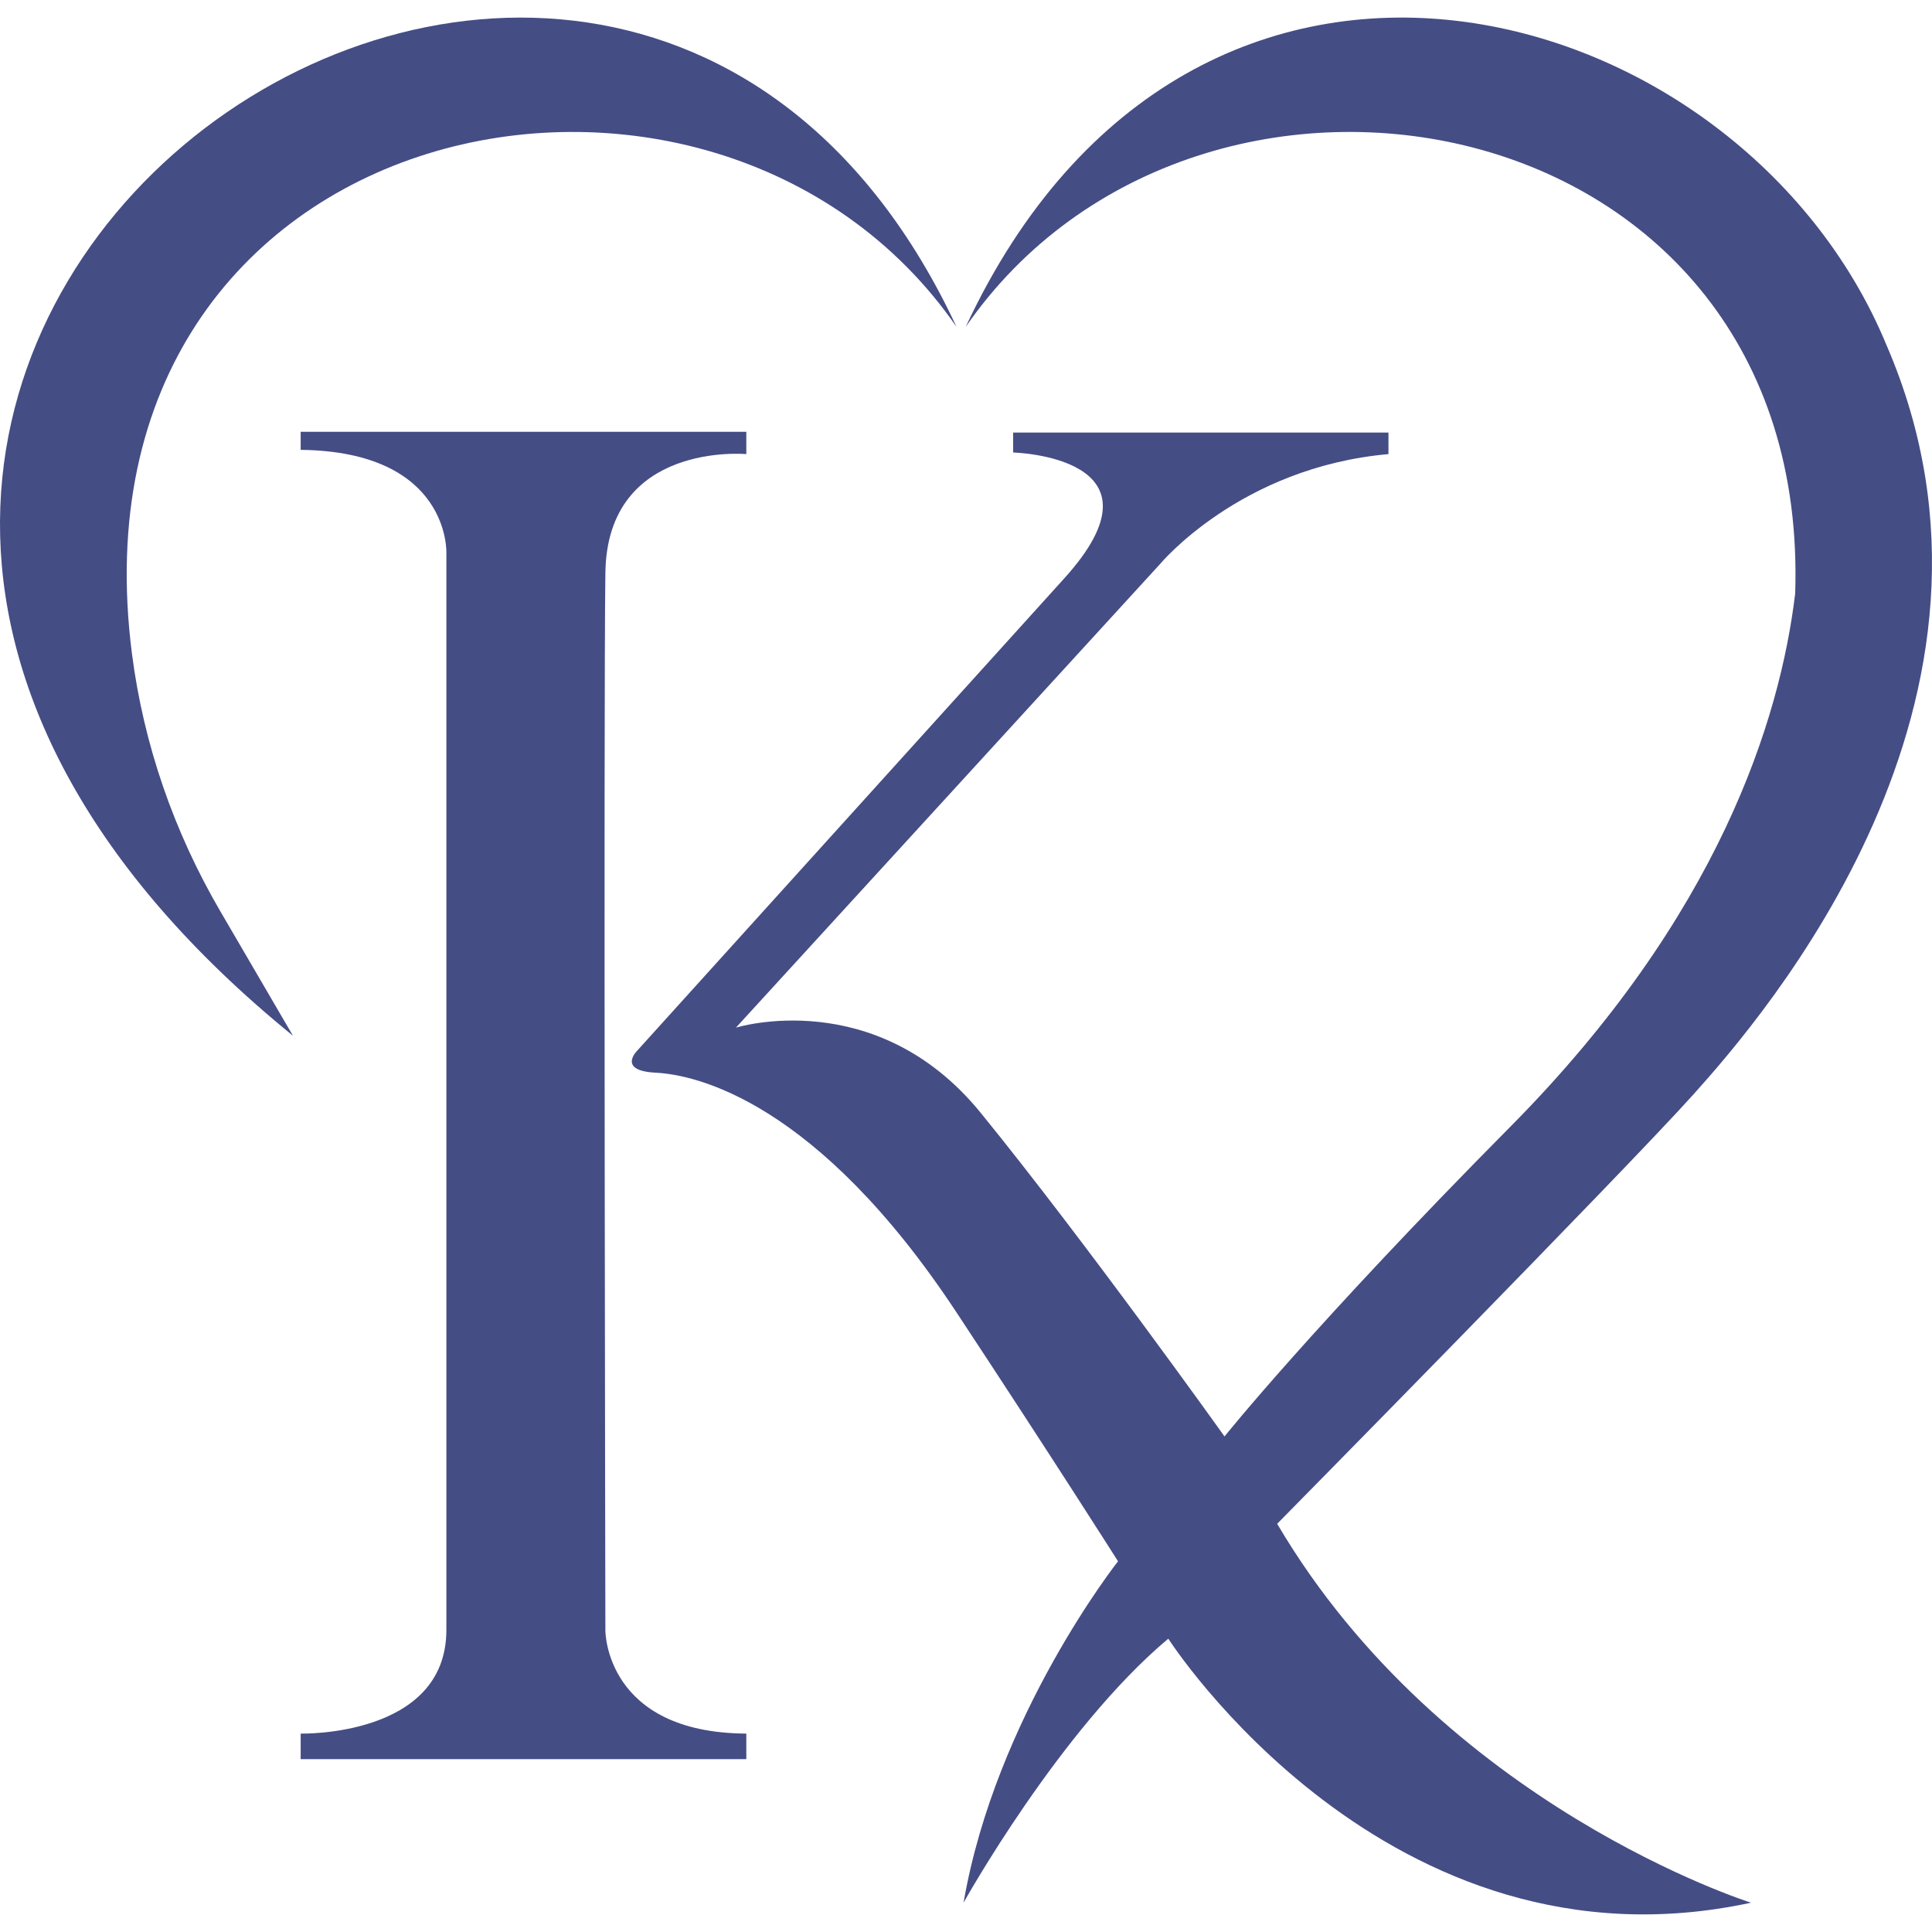
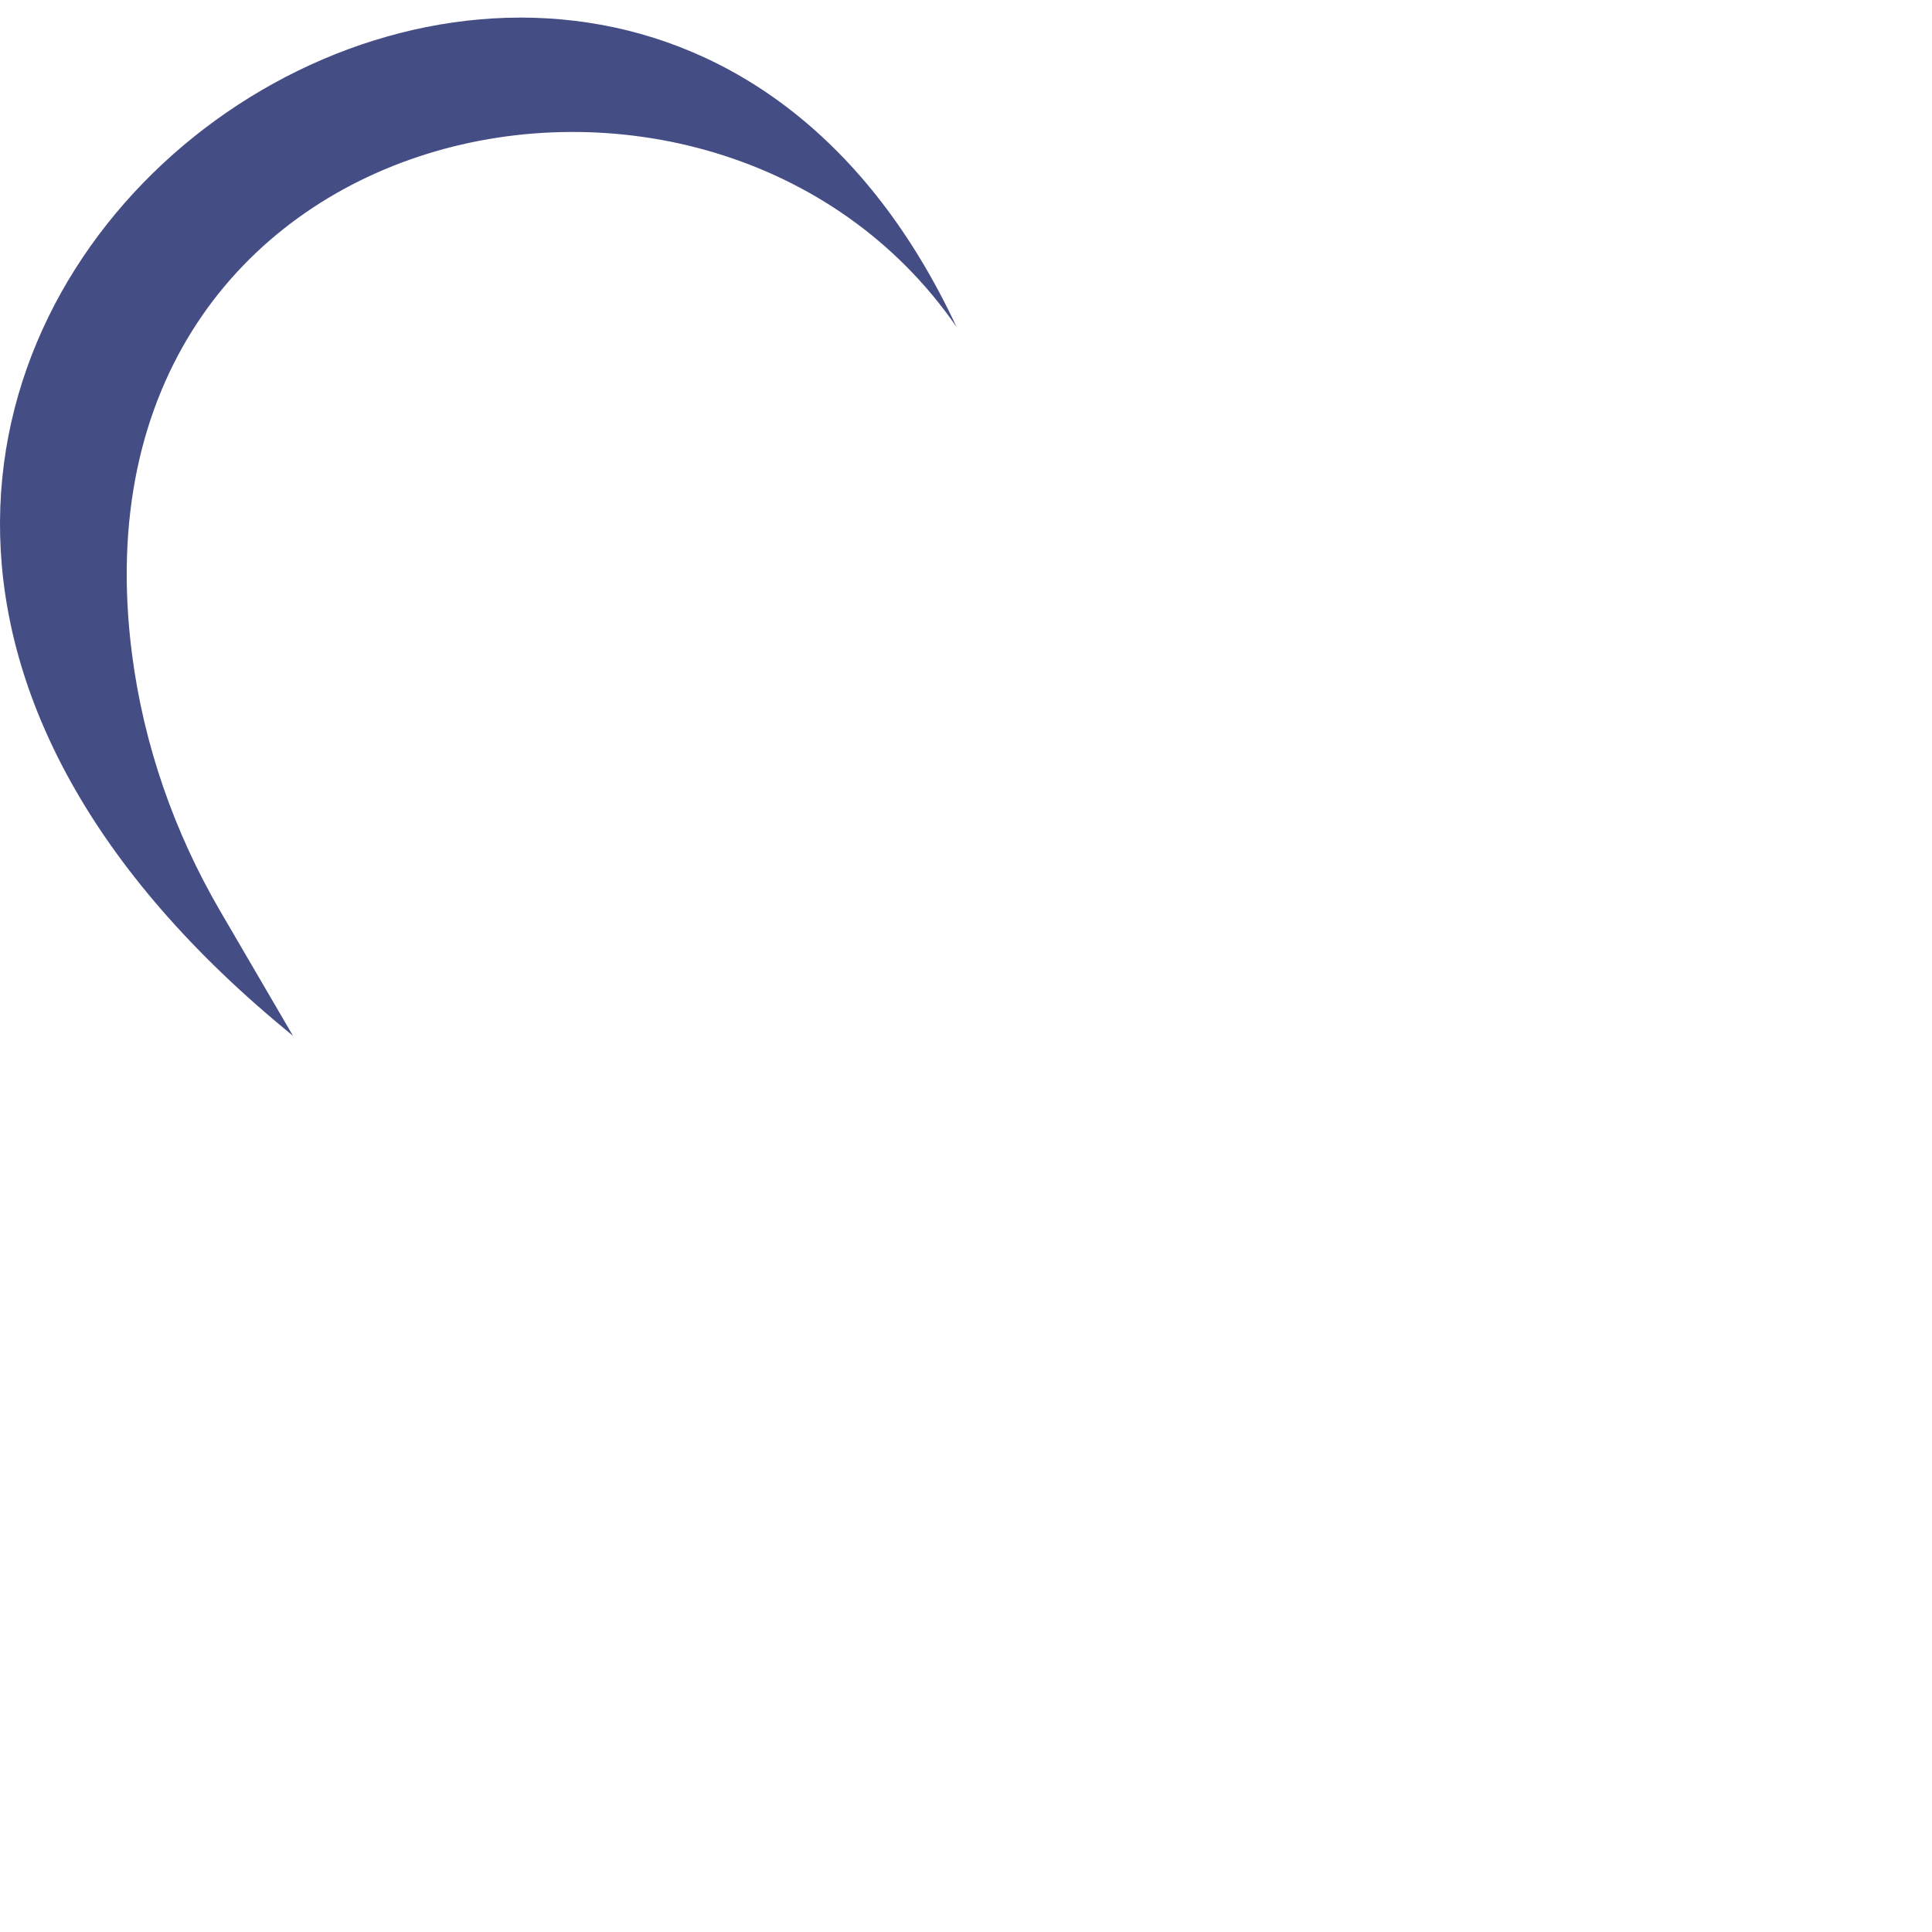
<svg xmlns="http://www.w3.org/2000/svg" id="Layer_1" data-name="Layer 1" viewBox="0 0 3000 3000">
  <defs>
    <style>
      .cls-1 {
        fill: #454d85;
      }
    </style>
  </defs>
  <path class="cls-1" d="m454.91,1608.31C-820.49,571.36,933.44-674.72,1485.25,507.56,1107.85-38.69,95.98,168.66,204.91,1015.22c18.15,141.04,65.39,276.77,137.07,399.59l112.93,193.5Z" />
-   <path class="cls-1" d="m2718.94,2954.5c-564.82,122.01-904.82-409.99-904.82-409.99-168.46,141.21-317.92,409.99-317.92,409.99,49.97-289.84,239.88-530.13,239.88-530.13,0,0-105.33-165.98-250.83-386.47-216.8-328.53-405.03-369.1-466.96-372.21-61.93-3.1-27.87-35.29-27.87-35.29l660.81-730.8c174.04-190.76-78.03-196.95-78.03-196.95v-30.96h582.79v33.44c-230.4,20.43-354.88,170.93-354.88,170.93l-658.34,719.64s217.44-67.66,380.26,132.54c162.91,200.3,378.41,502.27,378.41,502.27,0,0,137.02-171.31,444.06-481.21,323.97-326.99,418.69-632.66,442.05-827.71,25.4-767.6-924.91-939.56-1287.98-414.04,354.15-758.78,1203.46-517.33,1429.28,27.16.17.41.36.82.52,1.23,237.85,549.99-192.55,1043.75-298.99,1162.57-106.53,118.91-647.2,667.64-647.2,667.64,258.27,438.47,735.76,588.34,735.76,588.34Z" />
-   <path class="cls-1" d="m466.88,698.52v-28.08h691.99v34.68s-215.94-20.02-218.83,184.15c-2.89,204.17,0,1642.86,0,1642.86,0,0-.41,158.55,218.83,159.79v39.64H466.88v-39.64s226.26,5.78,226.26-161.02V858.72s6.4-157.51-226.26-160.2Z" />
</svg>